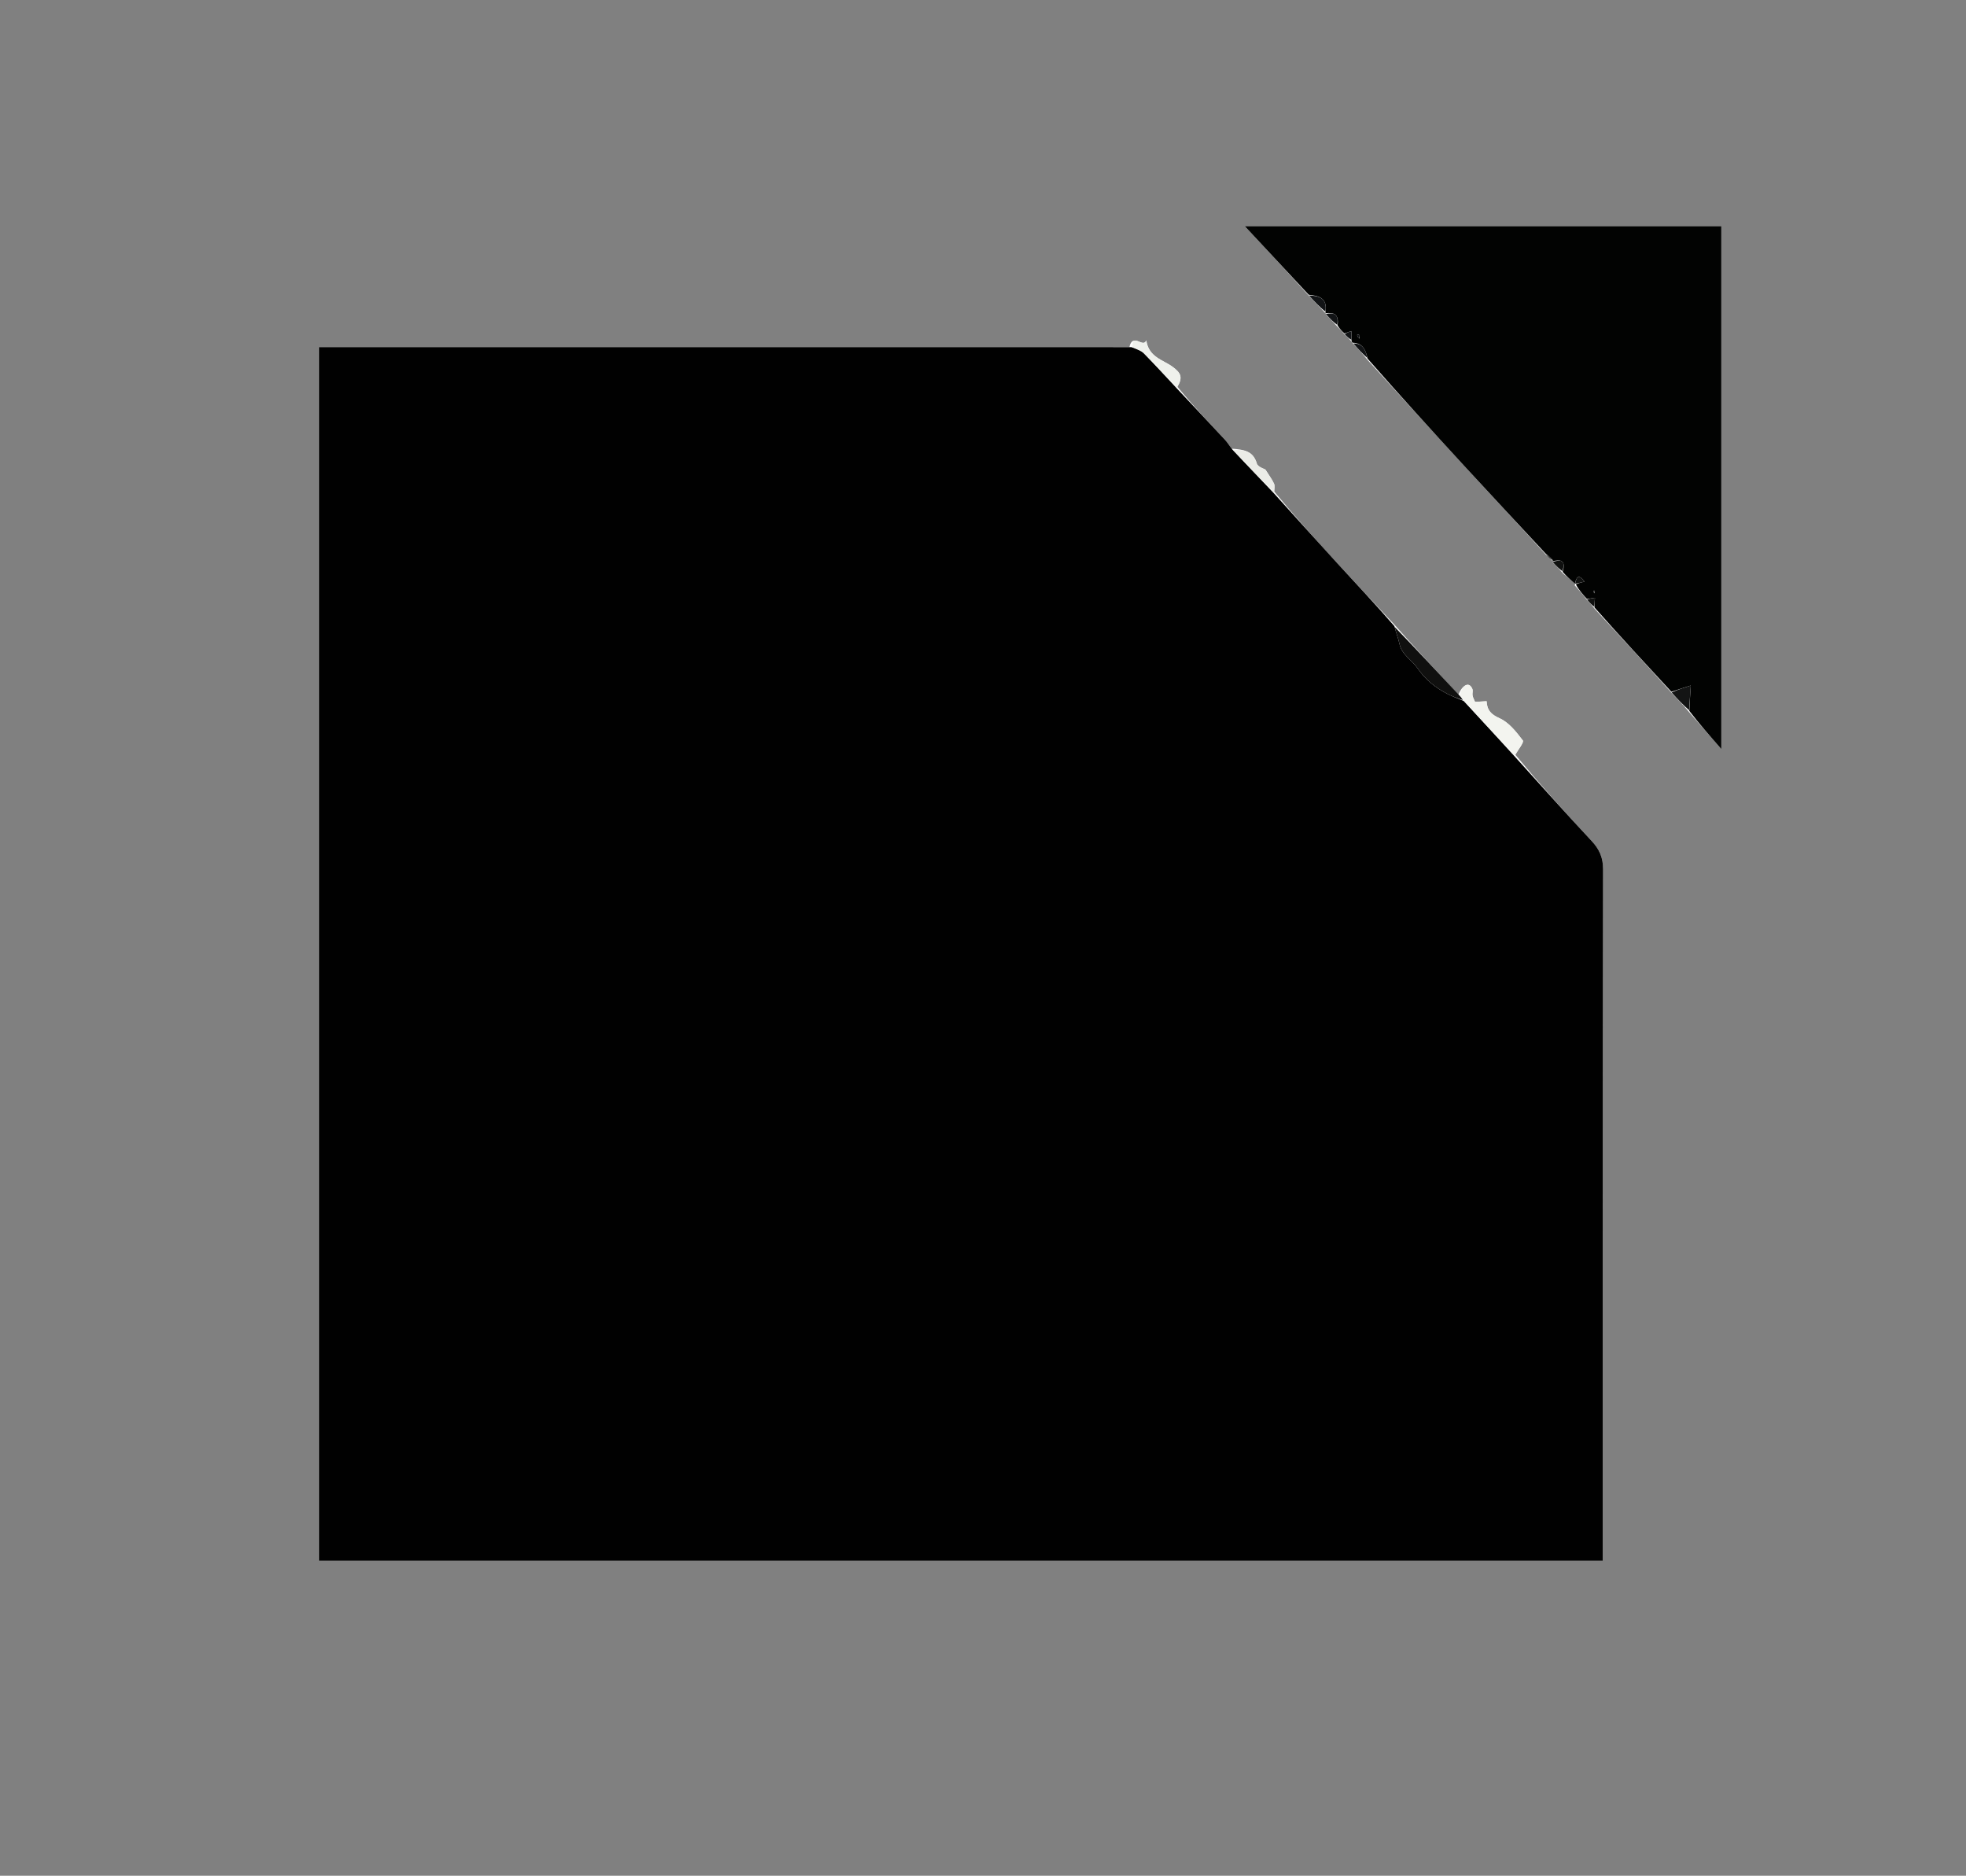
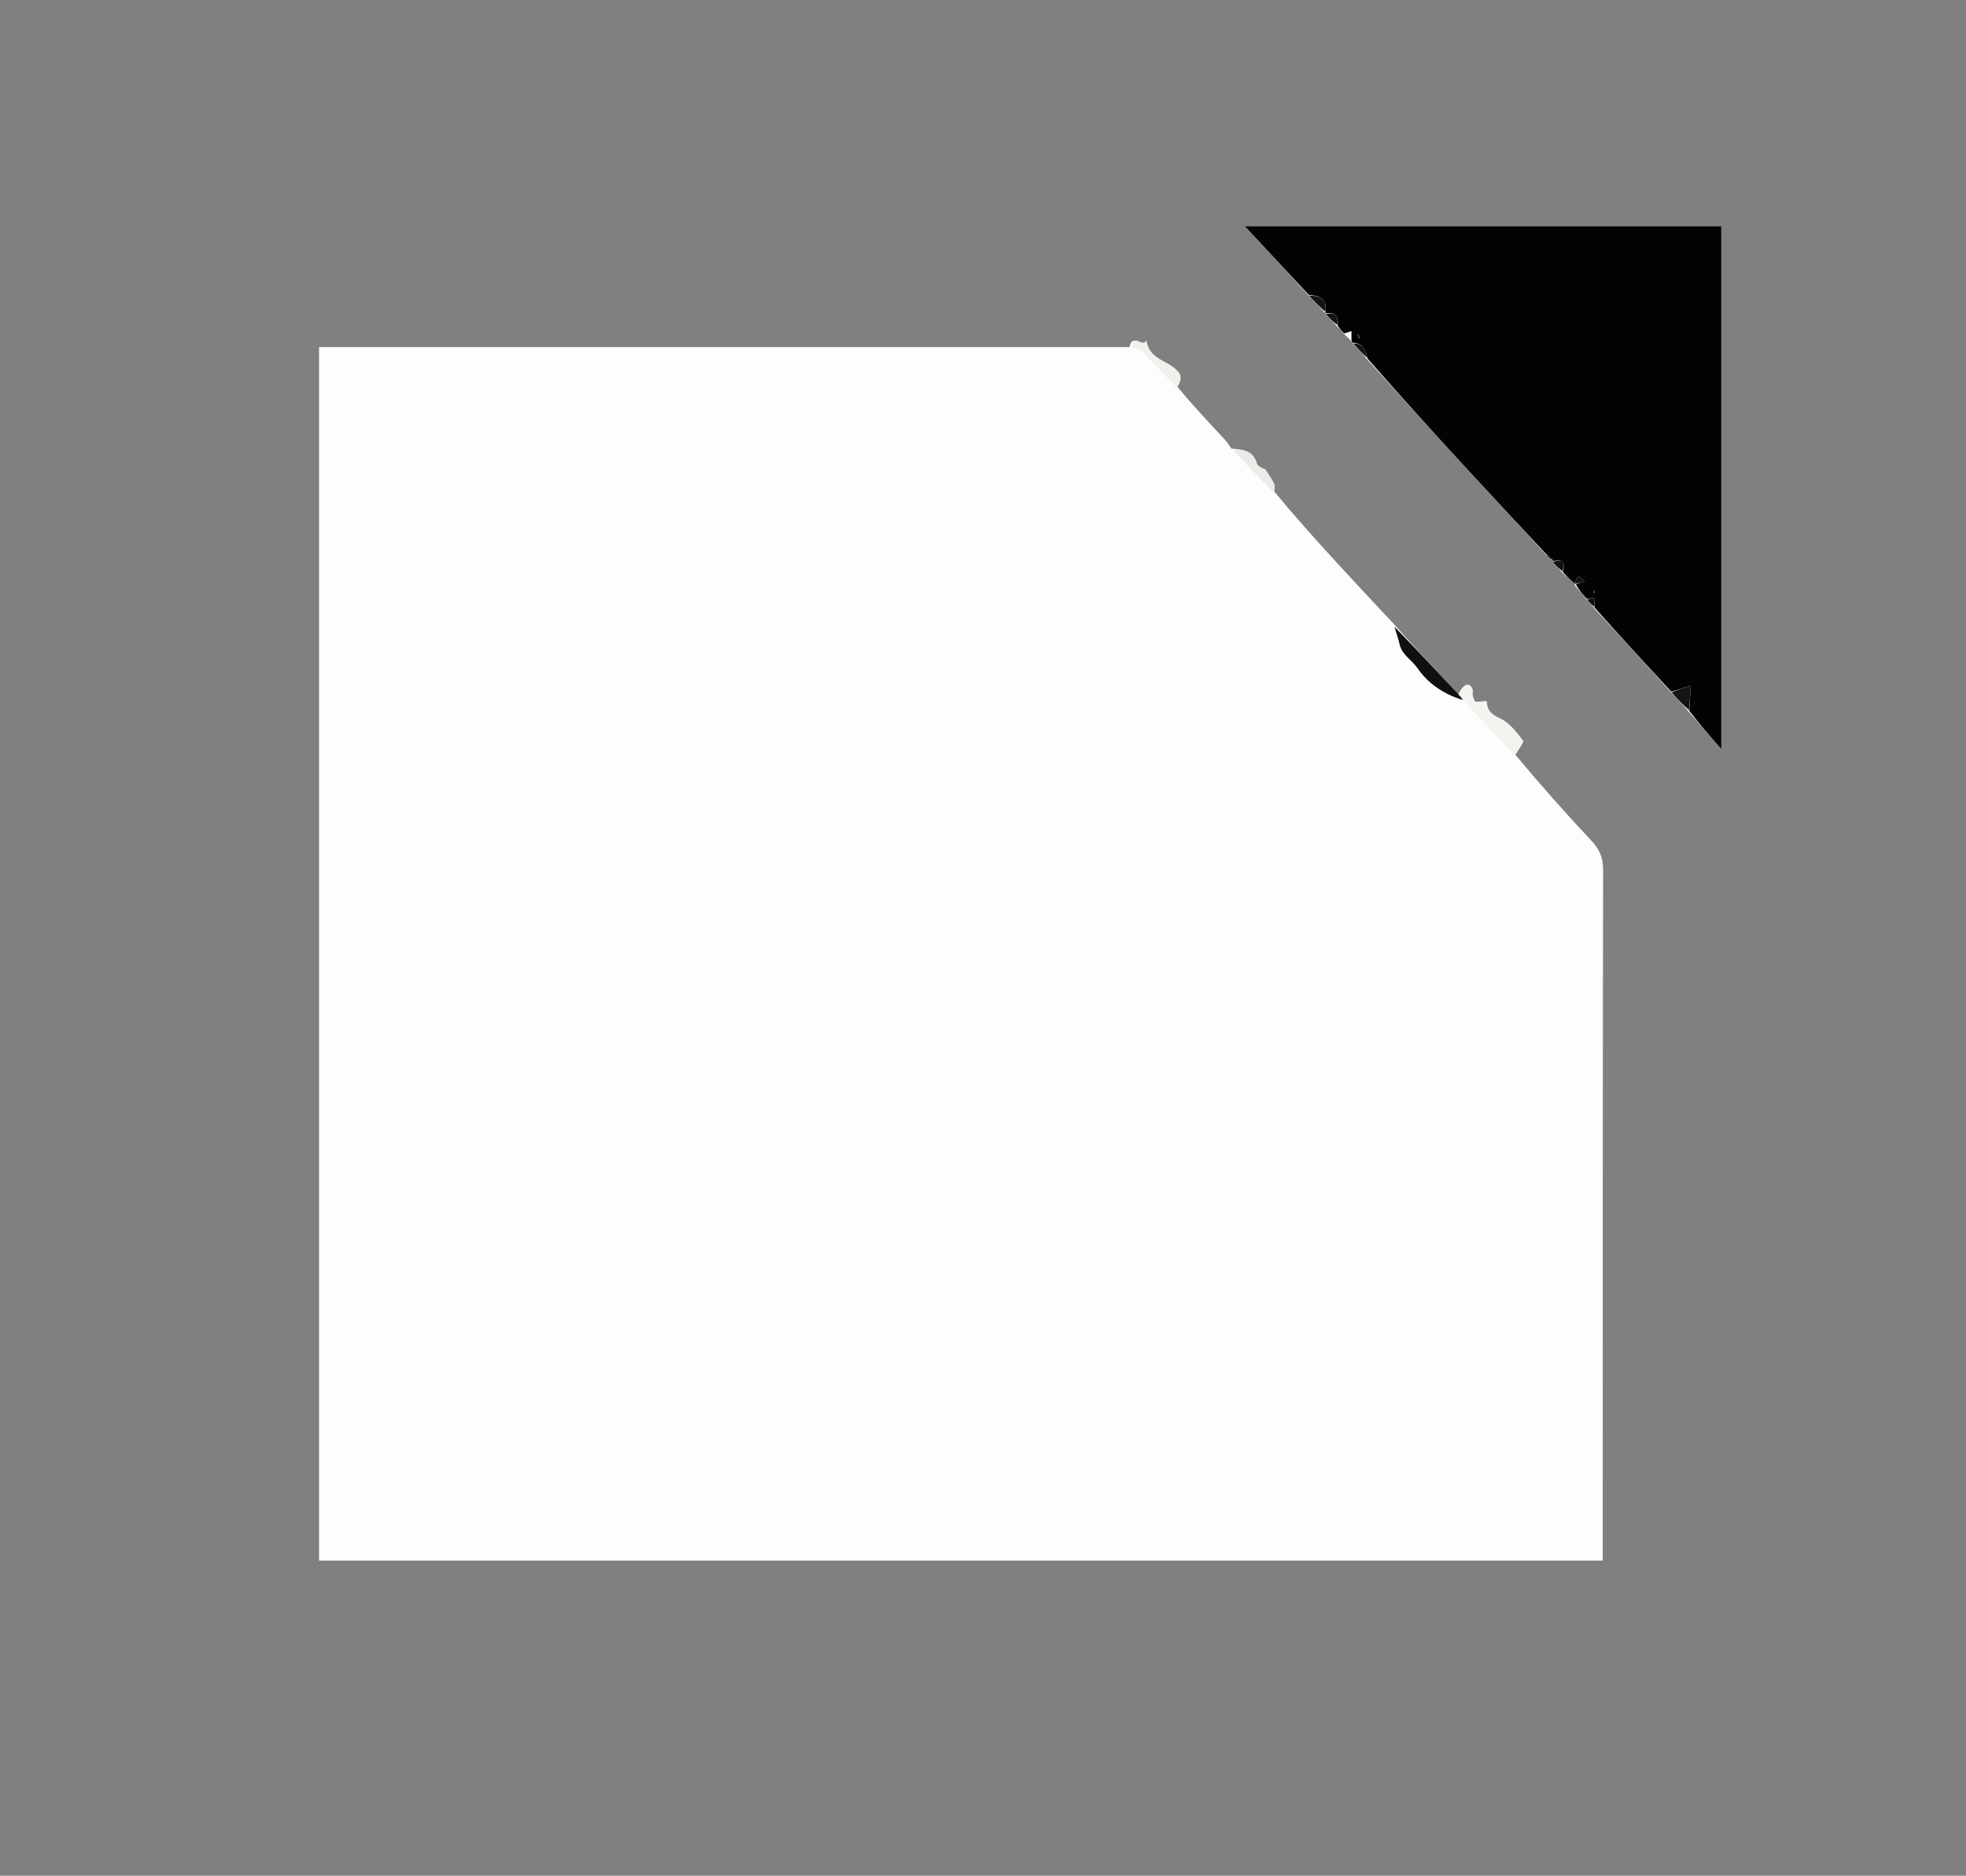
<svg xmlns="http://www.w3.org/2000/svg" version="1.1" id="Layer_1" x="0px" y="0px" width="100%" viewBox="0 0 867 827" enable-background="new 0 0 867 827" xml:space="preserve">
  <rect x="0" y="0" width="867" height="827" fill="#808080" stroke="none" />
  <path fill="#FDFDFD" opacity="1" stroke="none" d=" M684.712,247.302   C684.712,247.302 684.579,247.466 684.836,248.06   C686.215,249.44 687.594,250.82 689.223,252.793   C691.003,254.289 692.784,255.786 694.683,257.291   C694.683,257.291 694.679,257.41 694.459,258.102   C696.248,260.093 698.037,262.083 700.006,264.684   C701.024,265.732 702.041,266.779 703.282,268.471   C714.542,280.638 725.802,292.806 737.281,305.603   C739.788,308.23 742.295,310.857 744.997,314.11   C749.422,319.174 753.847,324.238 759.099,330.25   C759.099,252.443 759.099,176.141 759.099,99.715   C689.184,99.715 619.64,99.715 548.933,99.715   C558.833,110.327 567.986,120.139 577.377,130.568   C579.699,132.991 582.02,135.414 584.447,137.988   C584.447,137.988 584.587,138.108 584.829,138.757   C586.418,140.392 588.006,142.028 589.89,144.155   C590.889,145.109 591.888,146.062 593.085,147.627   C594.035,148.468 594.985,149.309 596.008,150.608   C596.141,150.929 596.381,151.1 596.96,151.759   C598.948,153.897 600.937,156.034 603.175,158.785   C617.378,174.36 631.533,189.979 645.798,205.498   C657.692,218.438 669.713,231.261 681.903,244.728   C682.779,245.622 683.655,246.516 684.712,247.302  M643.126,306.285   C633.759,296.171 624.391,286.056 614.834,275.298   C606.479,266.33 598.069,257.412 589.785,248.378   C580.394,238.136 571.116,227.789 561.944,216.737   C561.935,215.562 562.279,214.23 561.84,213.246   C561.013,211.39 559.735,209.734 558.045,207.039   C557.485,206.675 554.702,205.88 554.271,204.4   C552.611,198.698 548.407,198.19 543.091,197.808   C542.143,196.505 541.317,195.089 540.228,193.918   C533.154,186.311 526.024,178.757 519.238,170.521   C521.698,166.381 520.859,164.431 516.971,161.625   C512.767,158.592 506.575,157.463 505.514,150.083   C504.051,153.707 499.515,146.44 498.067,153.031   C378.981,153.031 259.896,153.031 140.718,153.031   C140.718,331.809 140.718,509.951 140.718,688.066   C329.58,688.066 517.952,688.066 706.791,688.066   C706.791,685.947 706.791,684.15 706.791,682.352   C706.806,582.711 706.774,483.069 706.968,383.428   C706.979,378.142 705.379,374.485 701.881,370.751   C690.288,358.373 679.017,345.695 668.282,332.782   C669.46,330.607 672.172,327.269 671.556,326.456   C668.711,322.708 665.446,318.533 661.351,316.696   C657.575,315.002 655.782,313.182 655.581,309.16   C653.698,309.268 652.129,309.359 650.487,309.453   C650.094,308.487 649.579,307.605 649.394,306.659   C649.211,305.722 649.657,304.597 649.311,303.769   C647.894,300.371 644.946,301.869 643.126,306.285  M511.411,152.485   C511.411,152.485 511.522,152.418 511.411,152.485  z" />
-   <path fill="#010101" opacity="1" stroke="none" d=" M561.789,217.487   C571.116,227.789 580.394,238.136 589.785,248.378   C598.069,257.412 606.479,266.33 614.913,276.052   C615.731,279.171 616.649,281.496 617.171,283.908   C618.22,288.755 622.628,290.977 625.114,294.598   C628.608,299.687 633.032,303.243 638.342,305.952   C640.554,307.081 642.907,307.936 645.49,309.063   C653.064,317.185 660.343,325.159 667.622,333.133   C679.017,345.695 690.288,358.373 701.881,370.751   C705.379,374.485 706.979,378.142 706.968,383.428   C706.774,483.069 706.806,582.711 706.791,682.352   C706.791,684.15 706.791,685.947 706.791,688.066   C517.952,688.066 329.58,688.066 140.718,688.066   C140.718,509.951 140.718,331.809 140.718,153.031   C259.896,153.031 378.981,153.031 498.897,153.043   C501.329,153.954 503.242,154.548 504.479,155.806   C509.405,160.82 514.12,166.042 518.913,171.186   C526.024,178.757 533.154,186.311 540.228,193.918   C541.317,195.089 542.143,196.505 543.532,198.283   C549.911,205.001 555.85,211.244 561.789,217.487  z" />
  <path fill="#020302" opacity="1" stroke="none" d=" M699.826,264.074   C698.037,262.083 696.248,260.093 694.947,257.639   C696.463,256.953 697.491,256.729 698.76,256.453   C696.009,252.727 695.178,254.641 694.564,257.282   C692.784,255.786 691.003,254.289 689.14,252.12   C690.698,246.595 687.916,246.718 684.579,247.466   C684.579,247.466 684.712,247.302 684.748,246.954   C683.748,245.783 682.713,244.96 681.678,244.137   C669.713,231.261 657.692,218.438 645.798,205.498   C631.533,189.979 617.378,174.36 603.078,158.097   C602.256,153.961 600.717,151.322 596.728,151.119   C596.381,151.1 596.141,150.929 595.998,150.009   C595.988,148.31 595.988,147.21 595.988,145.973   C594.826,146.364 593.857,146.69 592.887,147.015   C591.888,146.062 590.889,145.109 589.858,143.469   C590.581,138.421 588.108,137.676 584.587,138.108   C584.587,138.108 584.447,137.988 584.568,137.511   C585.441,131.188 581.413,130.438 577.139,129.951   C567.986,120.139 558.833,110.327 548.933,99.715   C619.64,99.715 689.184,99.715 759.099,99.715   C759.099,176.141 759.099,252.443 759.099,330.25   C753.847,324.238 749.422,319.174 744.973,313.424   C745.145,309.701 745.341,306.665 745.626,302.24   C742.444,303.256 739.753,304.114 737.062,304.973   C725.802,292.806 714.542,280.638 703.176,267.824   C703.16,266.086 703.25,264.995 703.368,263.564   C701.998,263.761 700.912,263.918 699.826,264.074  M599.451,149.344   C599.399,148.714 599.347,148.084 599.295,147.454   C599.024,147.524 598.753,147.594 598.482,147.664   C598.627,148.18 598.773,148.697 599.451,149.344  M703.2,261.604   C703.204,261.213 703.208,260.822 703.213,260.43   C703.051,260.429 702.747,260.416 702.746,260.427   C702.716,260.816 702.714,261.208 703.2,261.604  M694.517,252.412   C694.517,252.412 694.585,252.526 694.517,252.412  M702.403,255.482   C702.403,255.482 702.524,255.407 702.403,255.482  z" />
  <path fill="#F3F4EF" opacity="1" stroke="none" d=" M667.952,332.958   C660.343,325.159 653.064,317.185 645.419,308.794   C644.618,307.789 644.183,307.201 643.747,306.613   C644.946,301.869 647.894,300.371 649.311,303.769   C649.657,304.597 649.211,305.722 649.394,306.659   C649.579,307.605 650.094,308.487 650.487,309.453   C652.129,309.359 653.698,309.268 655.581,309.16   C655.782,313.182 657.575,315.002 661.351,316.696   C665.446,318.533 668.711,322.708 671.556,326.456   C672.172,327.269 669.46,330.607 667.952,332.958  z" />
  <path fill="#10100F" opacity="1" stroke="none" d=" M643.437,306.449   C644.183,307.201 644.618,307.789 645.125,308.646   C642.907,307.936 640.554,307.081 638.342,305.952   C633.032,303.243 628.608,299.687 625.114,294.598   C622.628,290.977 618.22,288.755 617.171,283.908   C616.649,281.496 615.731,279.171 615.008,276.374   C624.391,286.056 633.759,296.171 643.437,306.449  z" />
  <path fill="#EFF1EC" opacity="1" stroke="none" d=" M519.076,170.854   C514.12,166.042 509.405,160.82 504.479,155.806   C503.242,154.548 501.329,153.954 499.358,152.961   C499.515,146.44 504.051,153.707 505.514,150.083   C506.575,157.463 512.767,158.592 516.971,161.625   C520.859,164.431 521.698,166.381 519.076,170.854  z" />
  <path fill="#EBECE7" opacity="1" stroke="none" d=" M561.867,217.112   C555.85,211.244 549.911,205.001 543.835,198.445   C548.407,198.19 552.611,198.698 554.271,204.4   C554.702,205.88 557.485,206.675 558.045,207.039   C559.735,209.734 561.013,211.39 561.84,213.246   C562.279,214.23 561.935,215.562 561.867,217.112  z" />
  <path fill="#131414" opacity="1" stroke="none" d=" M737.171,305.288   C739.753,304.114 742.444,303.256 745.626,302.24   C745.341,306.665 745.145,309.701 744.875,313.11   C742.295,310.857 739.788,308.23 737.171,305.288  z" />
  <path fill="#121416" opacity="1" stroke="none" d=" M577.258,130.259   C581.413,130.438 585.441,131.188 584.515,137.436   C582.02,135.414 579.699,132.991 577.258,130.259  z" />
  <path fill="#121416" opacity="1" stroke="none" d=" M596.844,151.439   C600.717,151.322 602.256,153.961 602.953,157.79   C600.937,156.034 598.948,153.897 596.844,151.439  z" />
  <path fill="#121416" opacity="1" stroke="none" d=" M584.708,138.432   C588.108,137.676 590.581,138.421 589.711,143.223   C588.006,142.028 586.418,140.392 584.708,138.432  z" />
  <path fill="#101110" opacity="1" stroke="none" d=" M684.708,247.763   C687.916,246.718 690.698,246.595 689.015,251.823   C687.594,250.82 686.215,249.44 684.708,247.763  z" />
  <path fill="#101110" opacity="1" stroke="none" d=" M699.916,264.379   C700.912,263.918 701.998,263.761 703.368,263.564   C703.25,264.995 703.16,266.086 703.064,267.502   C702.041,266.779 701.024,265.732 699.916,264.379  z" />
-   <path fill="#121416" opacity="1" stroke="none" d=" M592.986,147.321   C593.857,146.69 594.826,146.364 595.988,145.973   C595.988,147.21 595.988,148.31 595.962,149.78   C594.985,149.309 594.035,148.468 592.986,147.321  z" />
  <path fill="#101110" opacity="1" stroke="none" d=" M681.79,244.432   C682.713,244.96 683.748,245.783 684.657,247.008   C683.655,246.516 682.779,245.622 681.79,244.432  z" />
-   <path fill="#EFF1EC" opacity="1" stroke="none" d=" M511.466,152.451   C511.522,152.418 511.411,152.485 511.466,152.451  z" />
  <path fill="#101110" opacity="1" stroke="none" d=" M694.624,257.286   C695.178,254.641 696.009,252.727 698.76,256.453   C697.491,256.729 696.463,256.953 695.057,257.294   C694.679,257.41 694.683,257.291 694.624,257.286  z" />
  <path fill="#121416" opacity="1" stroke="none" d=" M599.185,149.278   C598.773,148.697 598.627,148.18 598.482,147.664   C598.753,147.594 599.024,147.524 599.295,147.454   C599.347,148.084 599.399,148.714 599.185,149.278  z" />
  <path fill="#101110" opacity="1" stroke="none" d=" M702.954,261.601   C702.714,261.208 702.716,260.816 702.746,260.427   C702.747,260.416 703.051,260.429 703.213,260.43   C703.208,260.822 703.204,261.213 702.954,261.601  z" />
-   <path fill="#101110" opacity="1" stroke="none" d=" M694.551,252.469   C694.585,252.526 694.517,252.412 694.551,252.469  z" />
+   <path fill="#101110" opacity="1" stroke="none" d=" M694.551,252.469   C694.585,252.526 694.517,252.412 694.551,252.469  " />
  <path fill="#101110" opacity="1" stroke="none" d=" M702.464,255.444   C702.524,255.407 702.403,255.482 702.464,255.444  z" />
</svg>